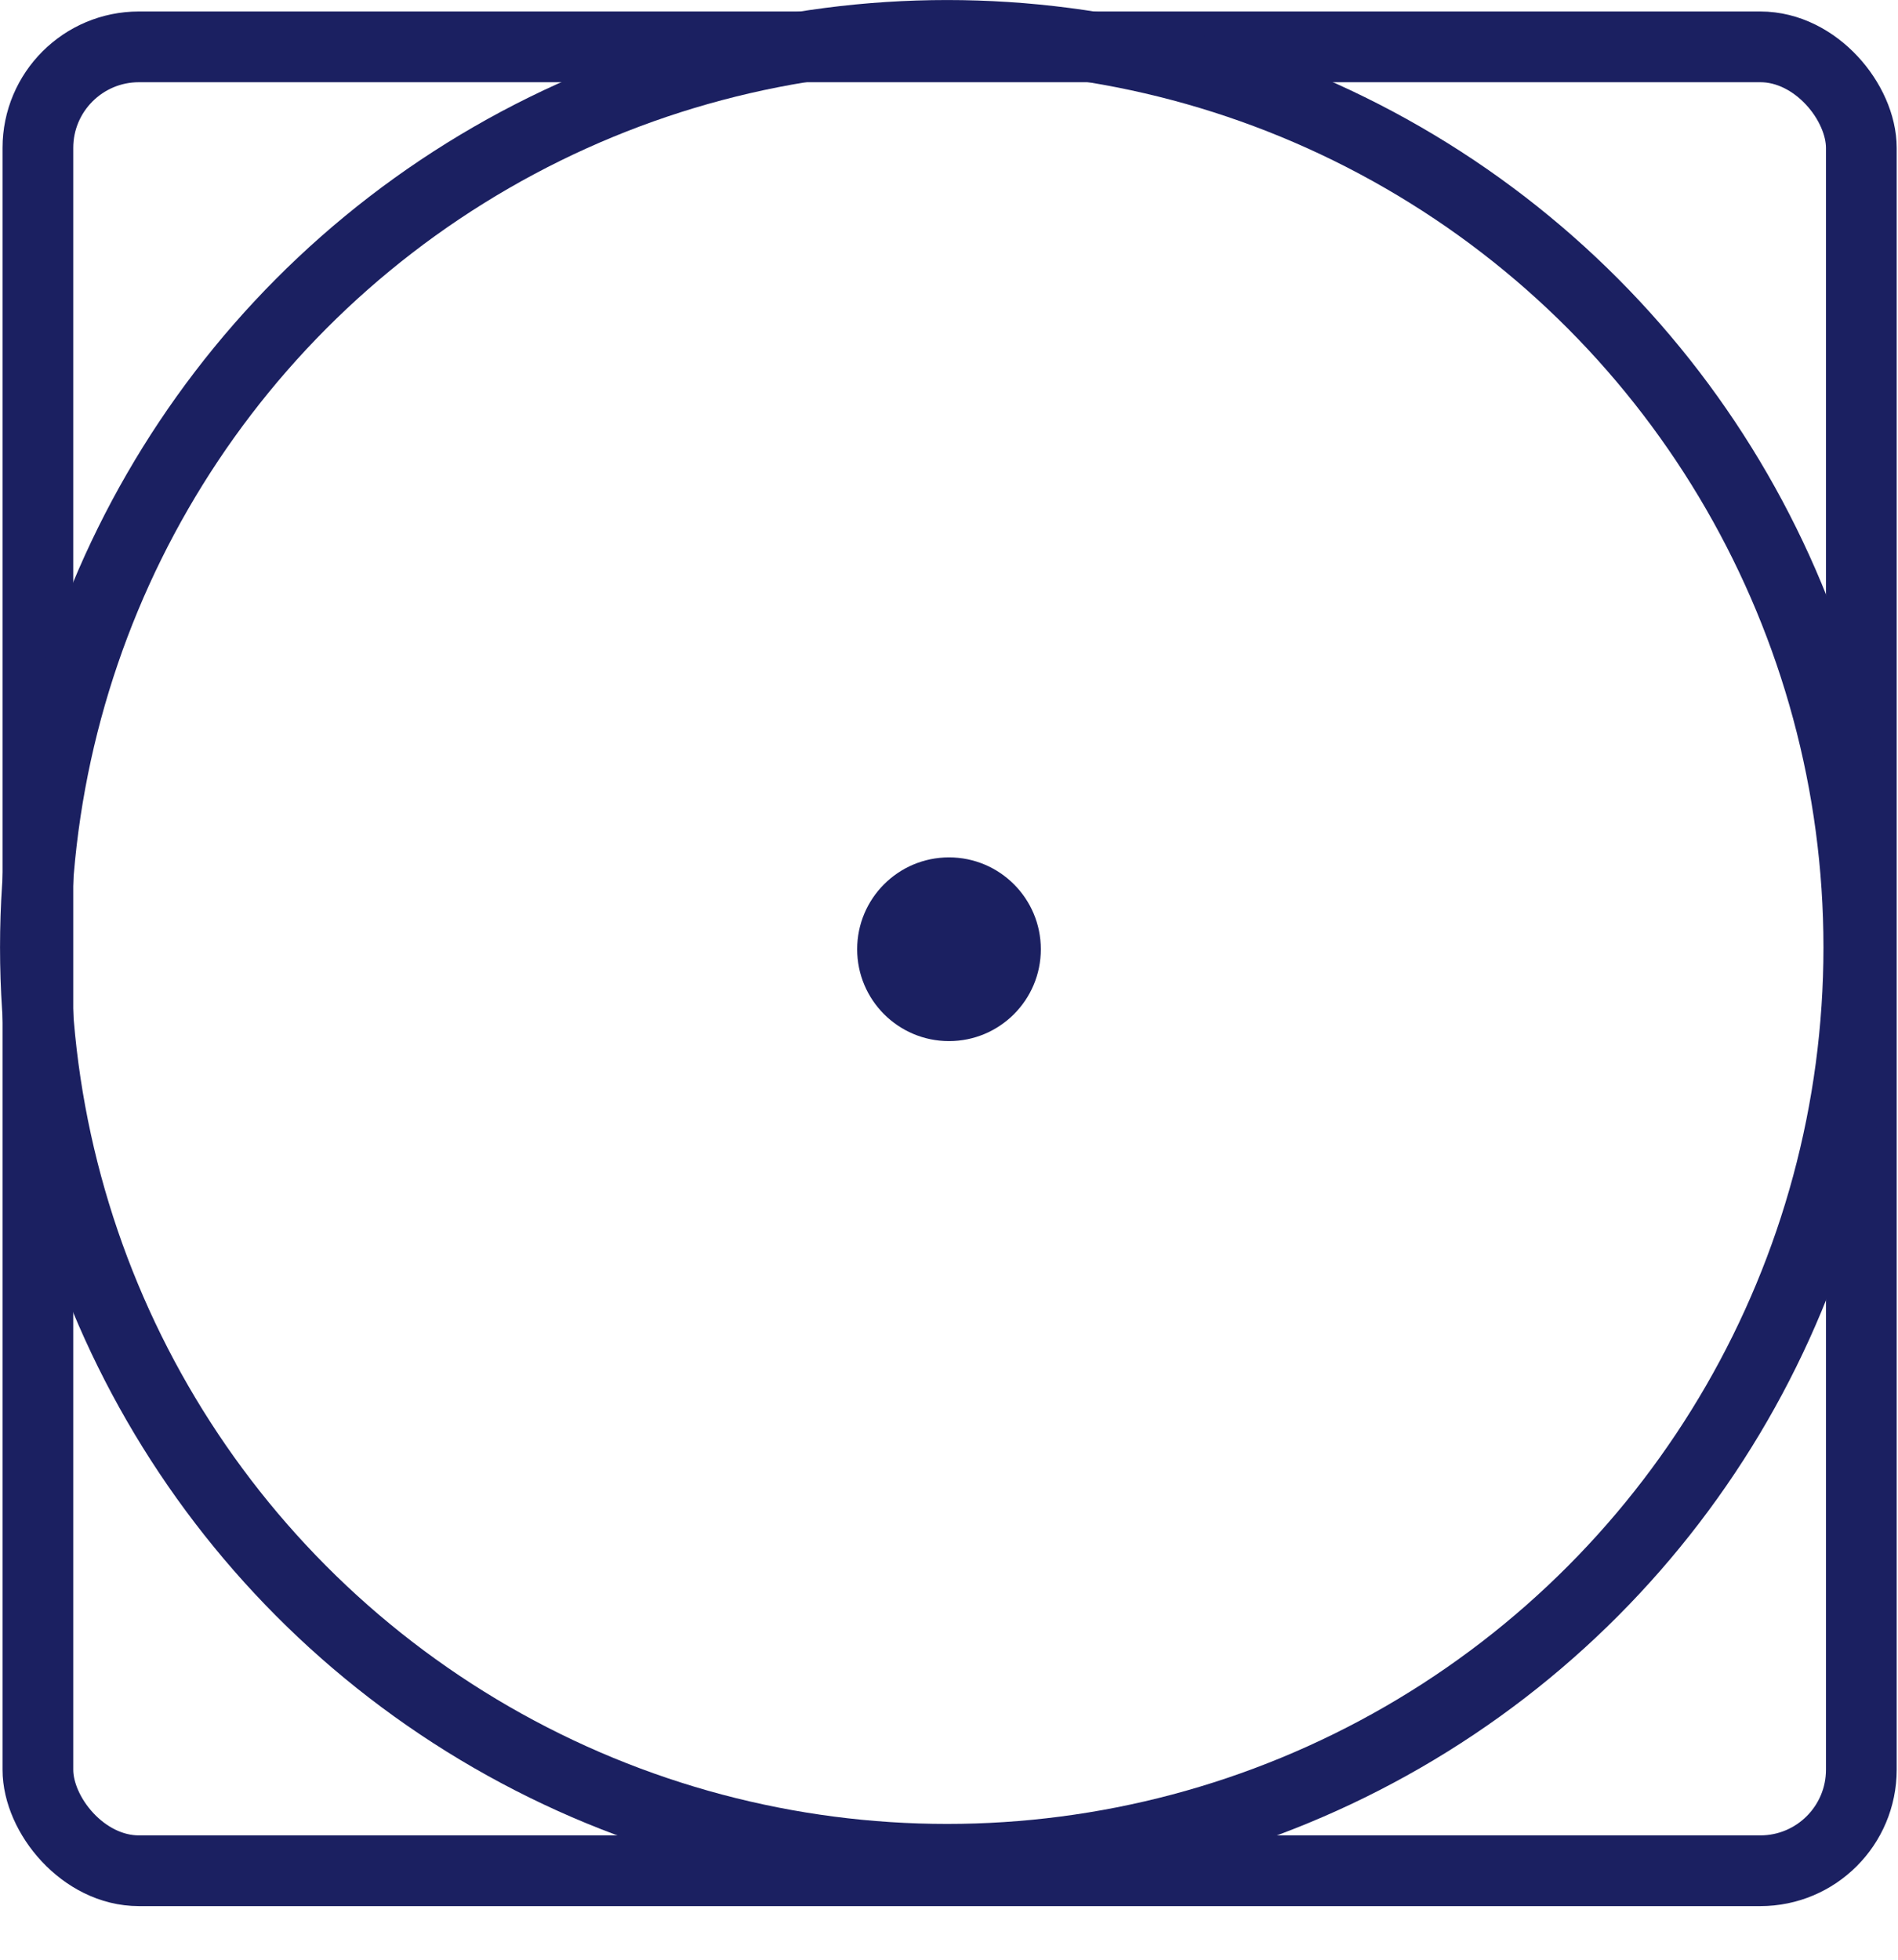
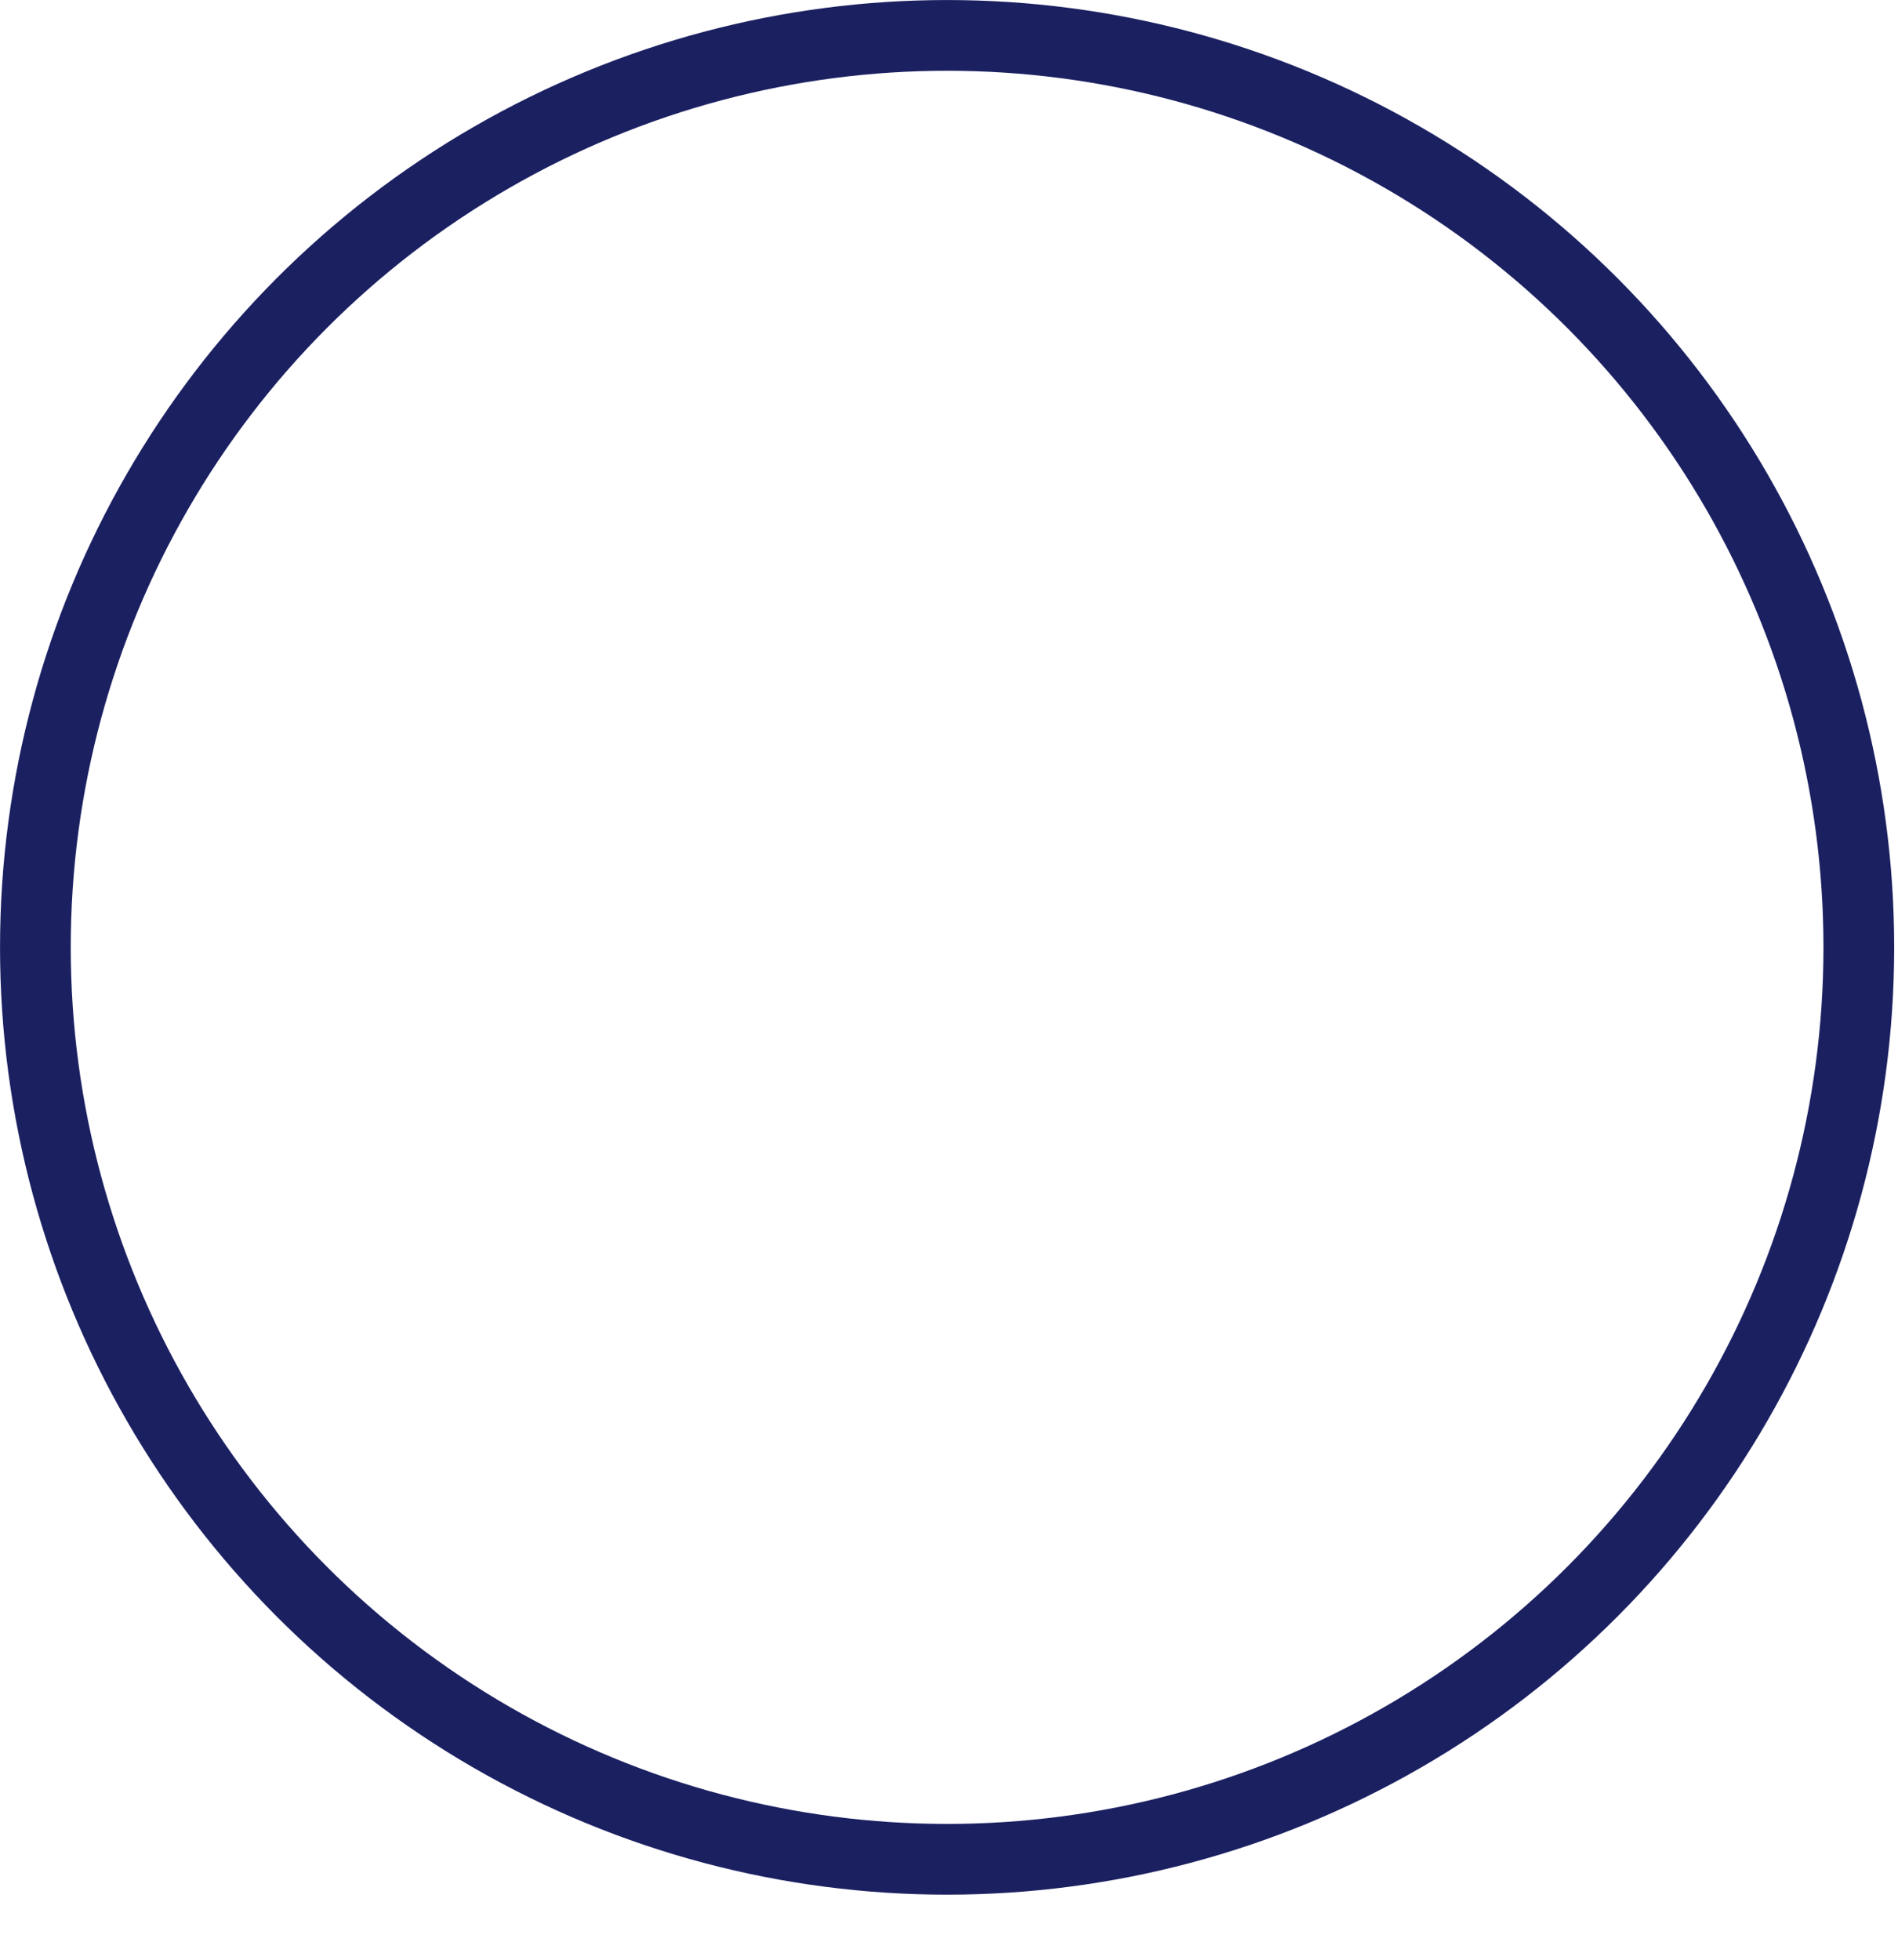
<svg xmlns="http://www.w3.org/2000/svg" width="31" height="32" viewBox="0 0 31 32">
  <title>Tumble dry low</title>
  <g stroke="none" stroke-width="1" fill="none" fill-rule="evenodd">
    <g transform="translate(-844, -3189)" fill="none">
      <g transform="translate(844, 3189)" fill="none">
-         <rect stroke="#1B2061" stroke-width="1.155px" x="0.619" y="0.765" width="29.782" height="29.782" rx="1.65" fill="none" />
        <circle stroke="#1B2061" stroke-width="1.155px" cx="15.469" cy="15.469" r="14.891" fill="none" />
-         <circle fill="#1B2061" cx="15.5" cy="15.5" r="1.5" />
      </g>
    </g>
  </g>
</svg>